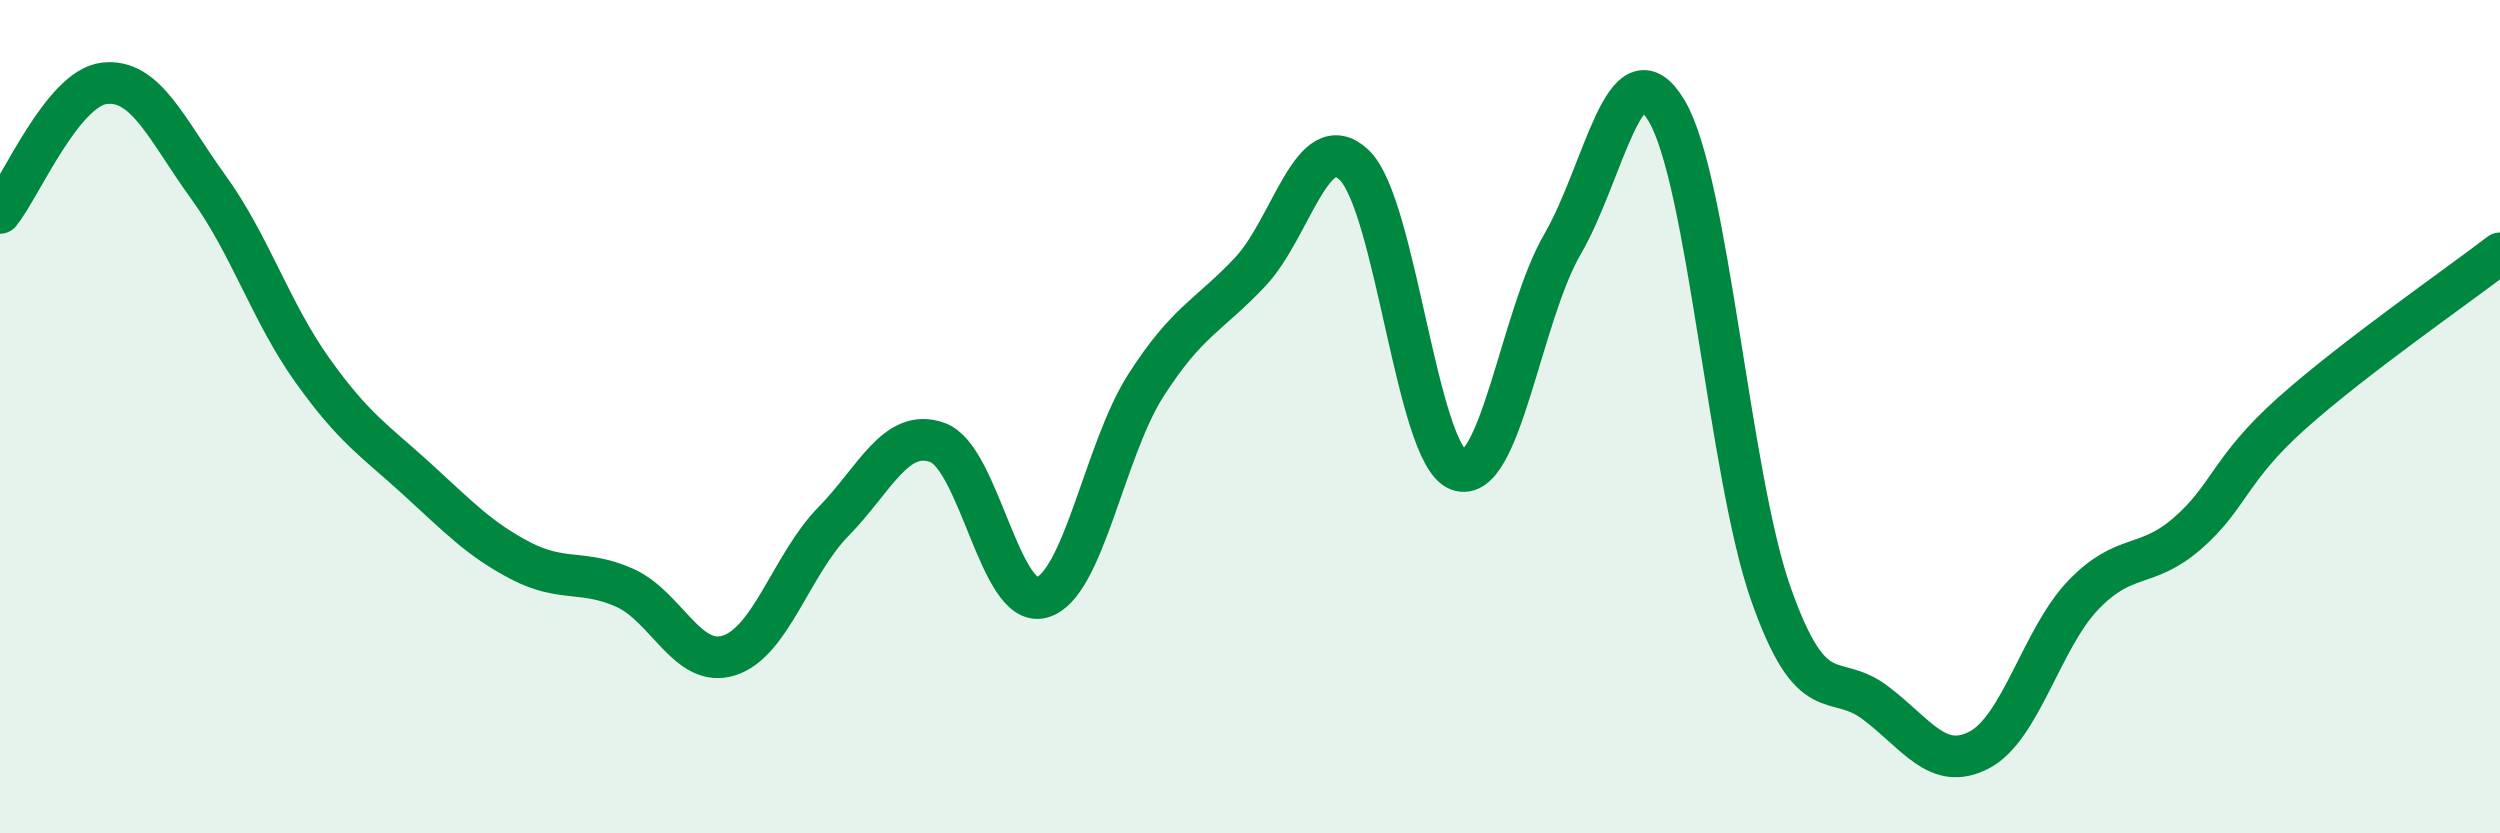
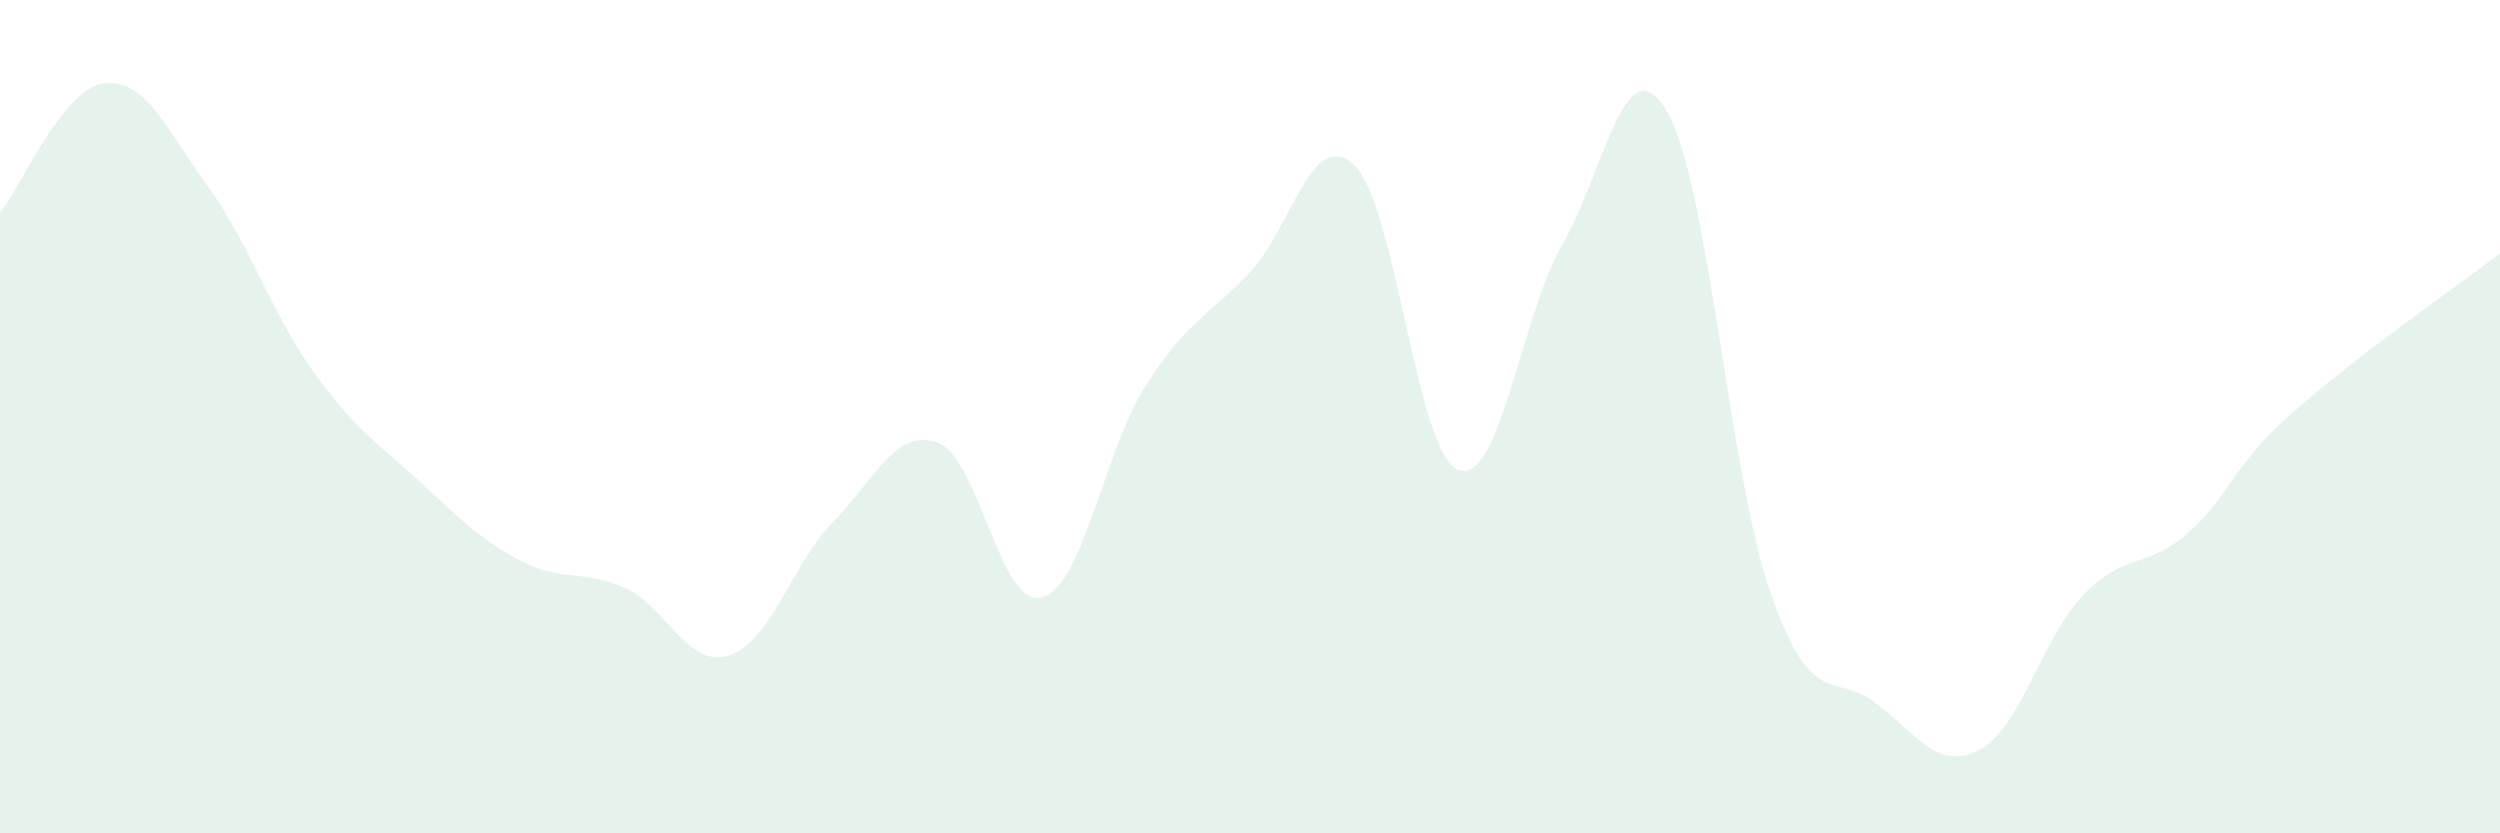
<svg xmlns="http://www.w3.org/2000/svg" width="60" height="20" viewBox="0 0 60 20">
  <path d="M 0,5.11 C 0.5,4.49 1.5,2.12 2.5,2 C 3.5,1.88 4,3.11 5,4.49 C 6,5.87 6.5,7.49 7.5,8.89 C 8.5,10.29 9,10.58 10,11.49 C 11,12.4 11.5,12.94 12.5,13.46 C 13.5,13.98 14,13.66 15,14.11 C 16,14.56 16.5,16.05 17.5,15.73 C 18.5,15.41 19,13.54 20,12.52 C 21,11.5 21.5,10.26 22.5,10.62 C 23.5,10.98 24,14.61 25,14.34 C 26,14.07 26.5,10.81 27.5,9.25 C 28.5,7.69 29,7.59 30,6.53 C 31,5.47 31.5,3.01 32.5,3.96 C 33.5,4.91 34,10.9 35,11.28 C 36,11.66 36.5,7.58 37.5,5.86 C 38.5,4.14 39,0.98 40,2.66 C 41,4.34 41.5,11.41 42.5,14.25 C 43.5,17.09 44,16.11 45,16.86 C 46,17.61 46.5,18.52 47.5,18 C 48.5,17.48 49,15.32 50,14.28 C 51,13.24 51.5,13.67 52.5,12.8 C 53.5,11.93 53.5,11.26 55,9.92 C 56.5,8.58 59,6.85 60,6.08L60 20L0 20Z" fill="#008740" opacity="0.1" stroke-linecap="round" stroke-linejoin="round" />
-   <path d="M 0,5.11 C 0.5,4.49 1.5,2.12 2.5,2 C 3.5,1.88 4,3.11 5,4.49 C 6,5.87 6.5,7.49 7.5,8.89 C 8.5,10.29 9,10.58 10,11.49 C 11,12.4 11.5,12.94 12.5,13.46 C 13.5,13.98 14,13.66 15,14.11 C 16,14.56 16.5,16.05 17.5,15.73 C 18.5,15.41 19,13.54 20,12.52 C 21,11.5 21.5,10.26 22.5,10.62 C 23.5,10.98 24,14.61 25,14.34 C 26,14.07 26.5,10.81 27.5,9.25 C 28.5,7.69 29,7.59 30,6.53 C 31,5.47 31.5,3.01 32.5,3.96 C 33.5,4.91 34,10.9 35,11.28 C 36,11.66 36.5,7.58 37.5,5.86 C 38.5,4.14 39,0.98 40,2.66 C 41,4.34 41.5,11.41 42.5,14.25 C 43.5,17.09 44,16.11 45,16.86 C 46,17.61 46.5,18.52 47.5,18 C 48.5,17.48 49,15.32 50,14.28 C 51,13.24 51.5,13.67 52.5,12.8 C 53.5,11.93 53.5,11.26 55,9.92 C 56.5,8.58 59,6.85 60,6.08" stroke="#008740" stroke-width="1" fill="none" stroke-linecap="round" stroke-linejoin="round" />
</svg>